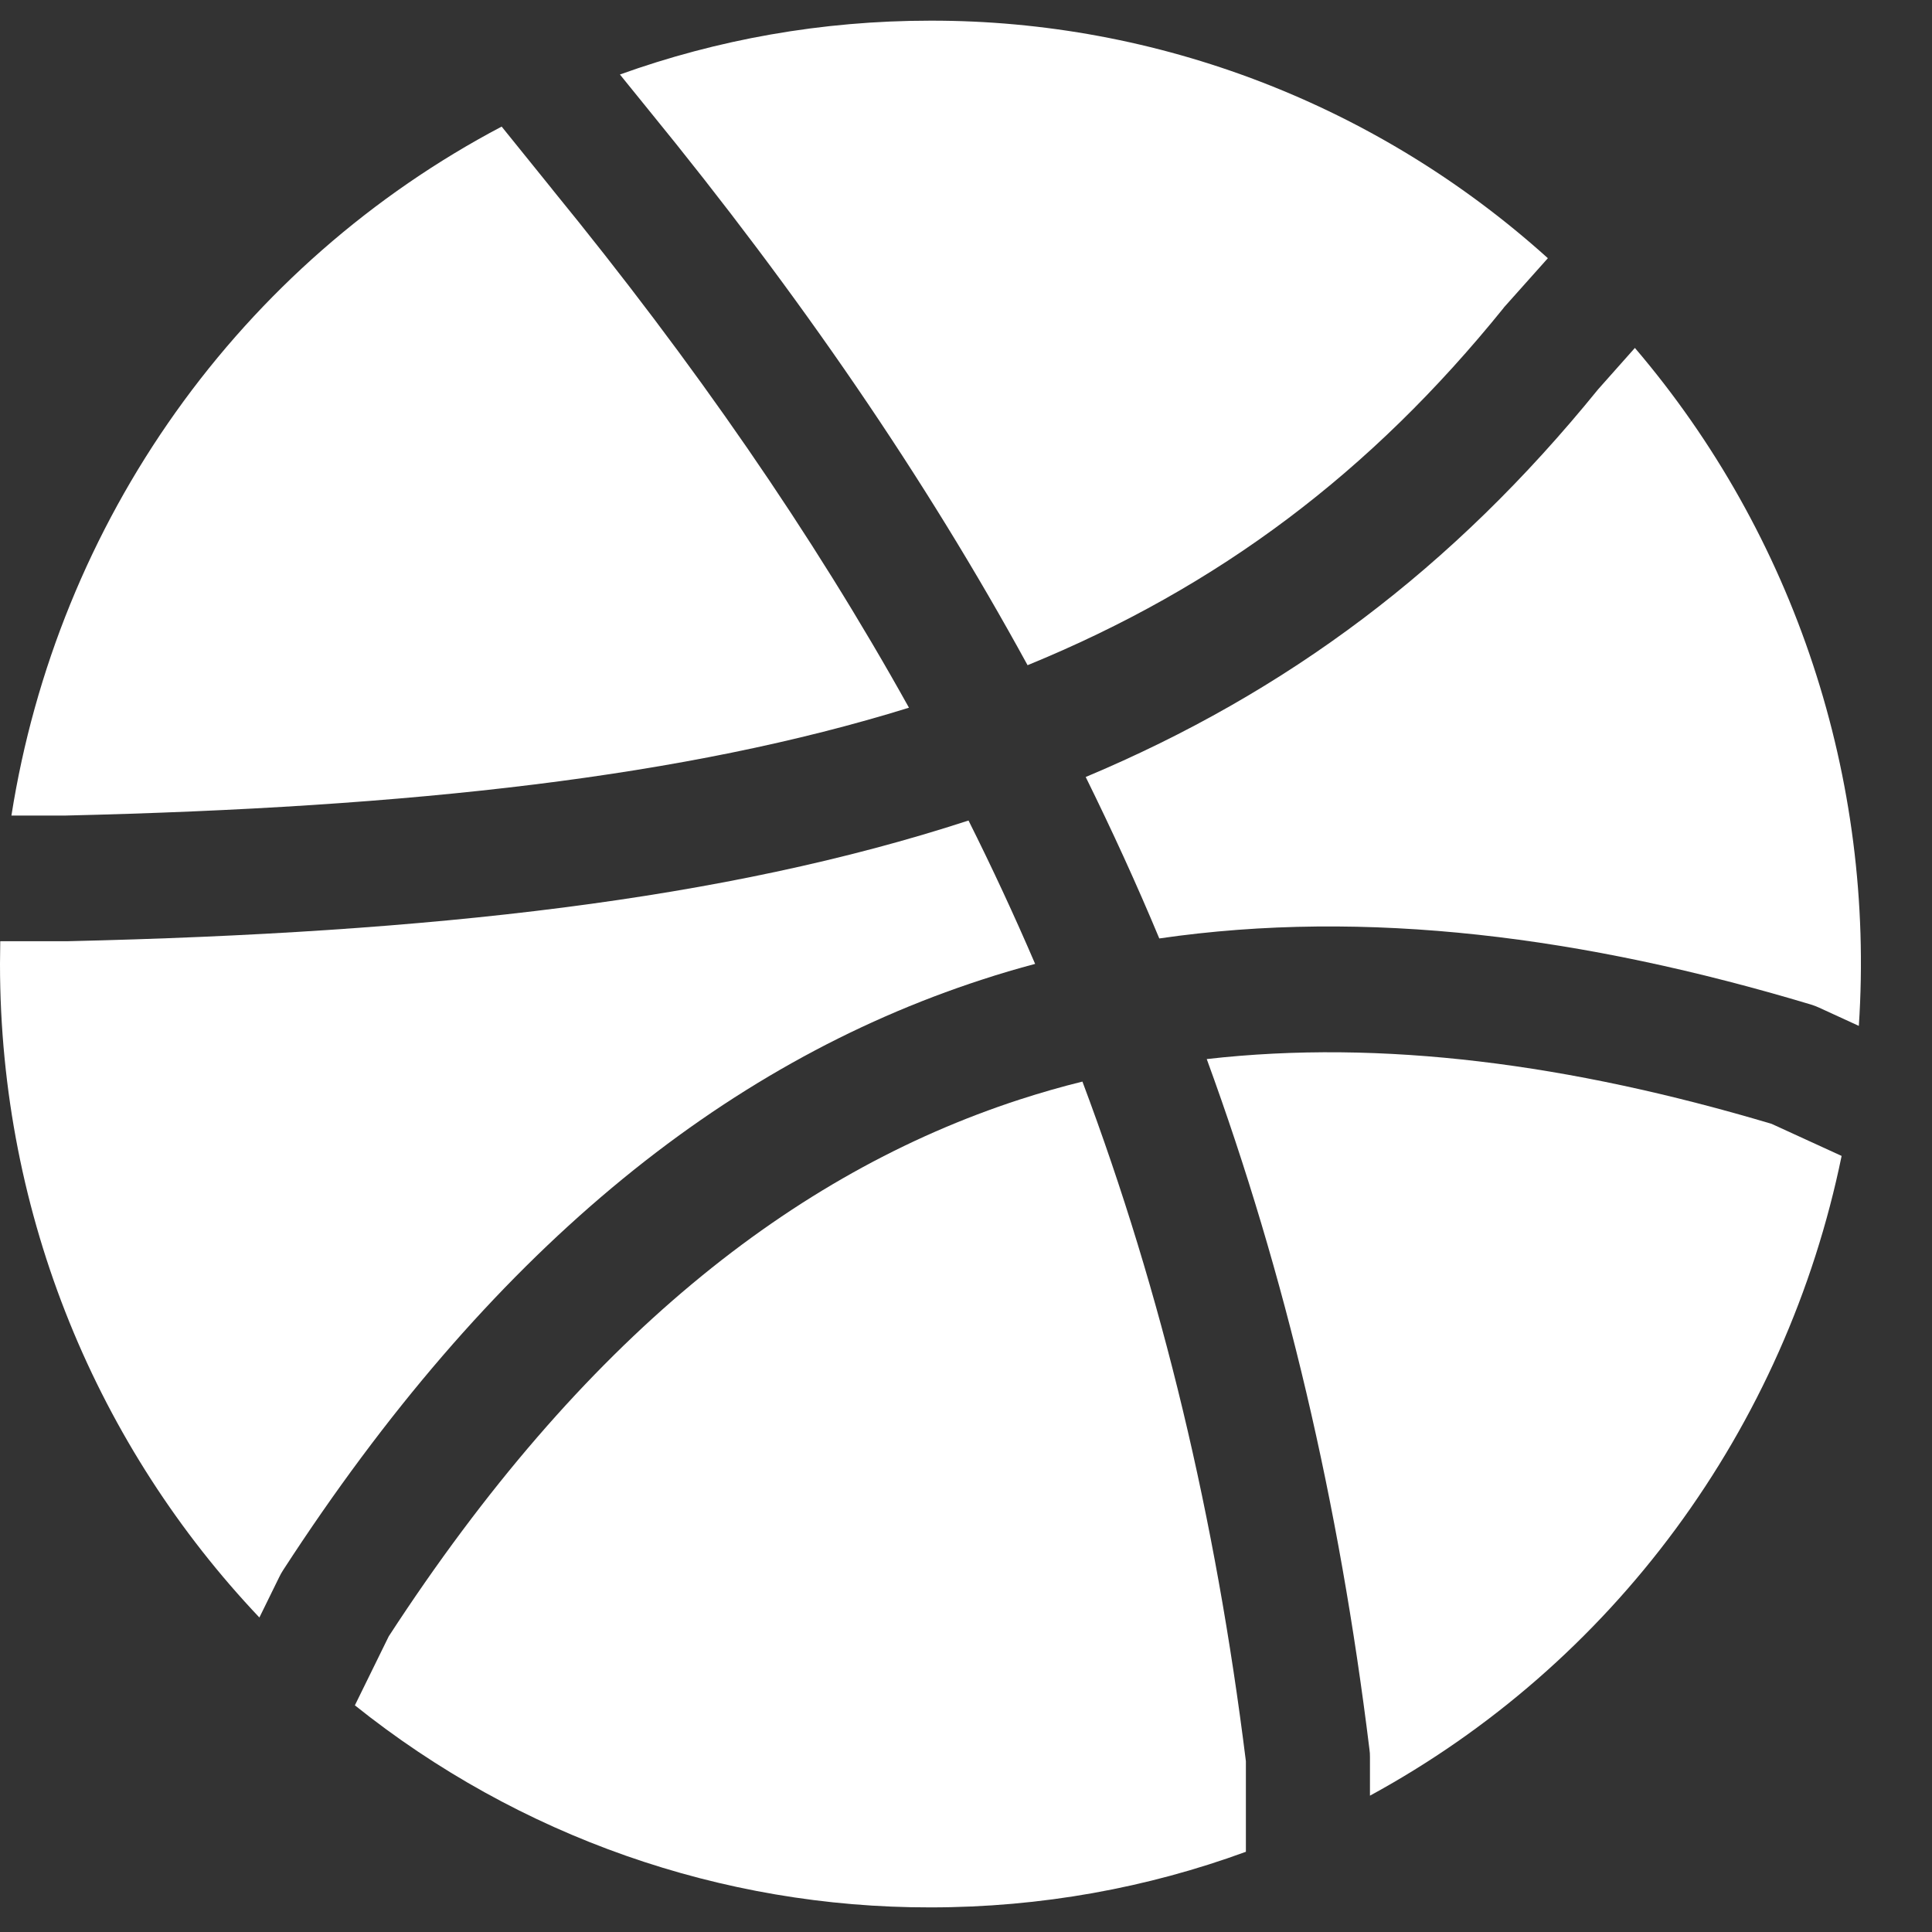
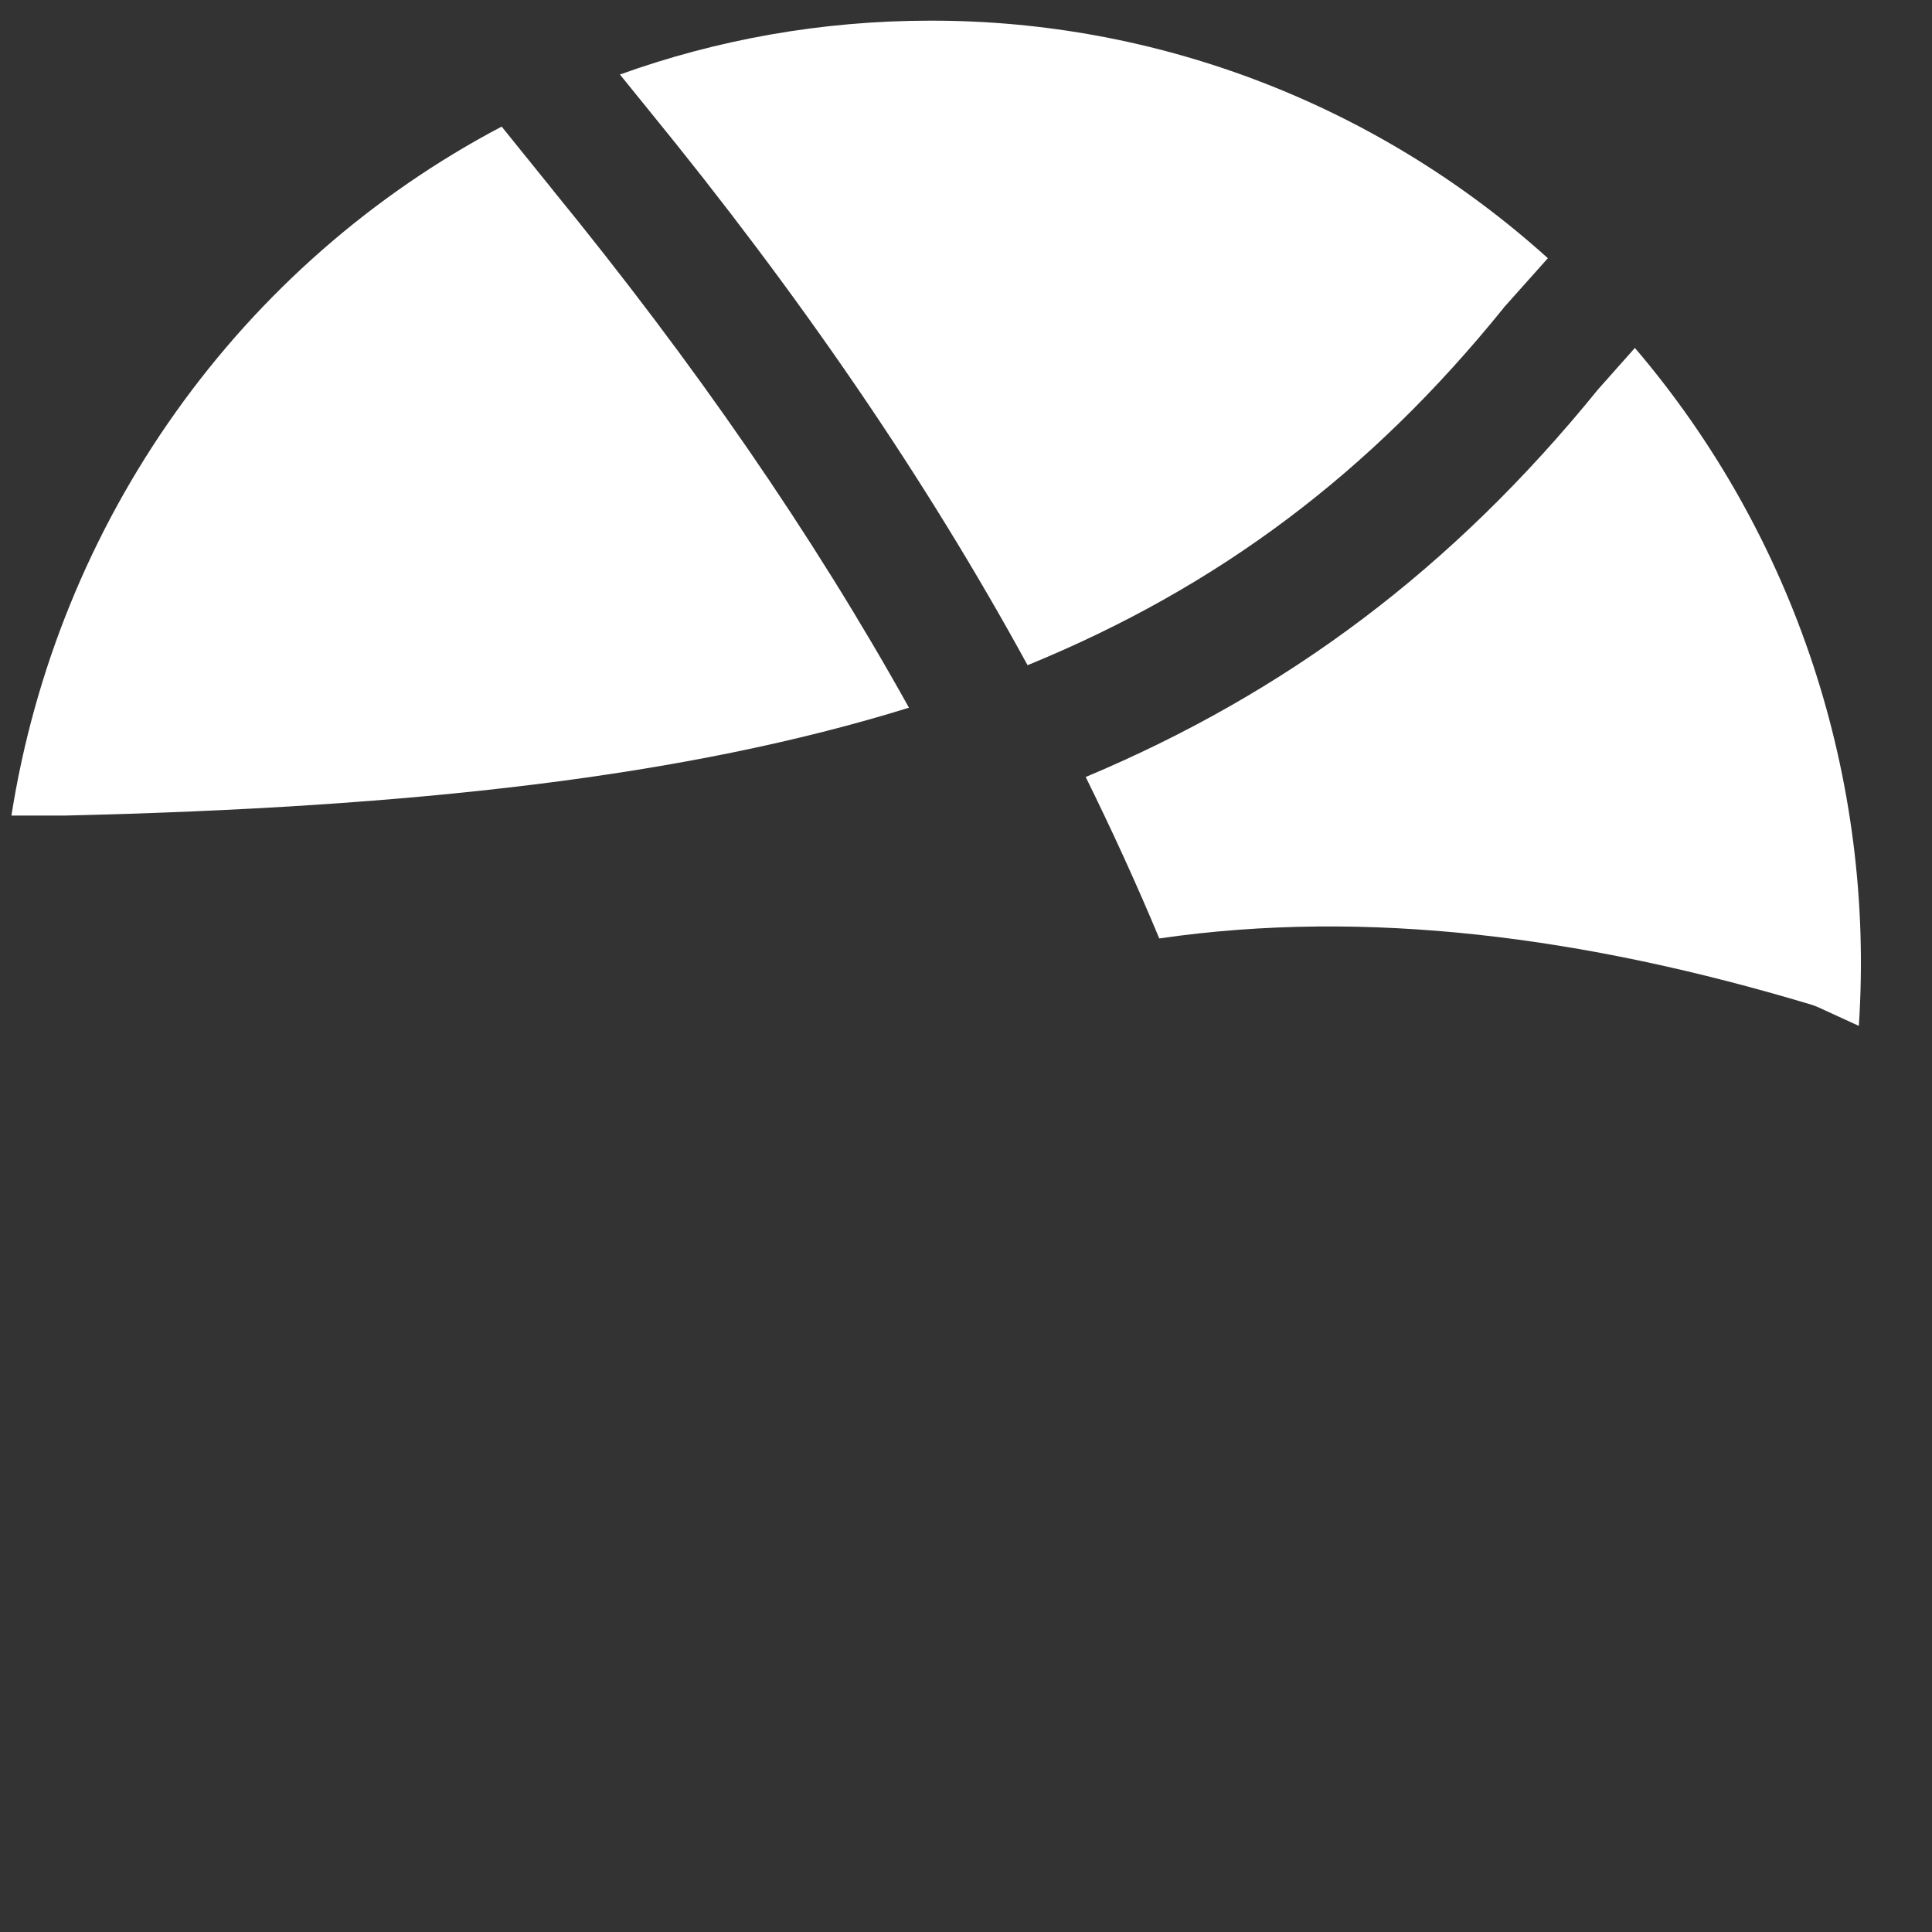
<svg xmlns="http://www.w3.org/2000/svg" width="23" height="23" viewBox="0 0 23 23" fill="none">
  <rect x="0" y="0" width="23" height="23" fill="#333333" stroke="none" />
  <path d="M5.972 1.507C4.435 2.317 3.106 3.481 2.093 4.905C1.079 6.33 0.409 7.975 0.136 9.709H0.778C4.921 9.612 8.169 9.248 10.821 8.425C9.669 6.354 8.263 4.322 6.576 2.256L6.575 2.254L5.972 1.507Z" fill="white" fill-opacity="1" />
-   <path d="M0.003 11.207L0 11.476C0 14.496 1.176 17.238 3.088 19.256L3.326 18.771C3.339 18.744 3.354 18.718 3.37 18.693C5.819 14.917 8.59 12.671 11.688 11.663C11.898 11.594 12.111 11.531 12.323 11.475C12.075 10.898 11.811 10.329 11.53 9.768C8.628 10.715 5.14 11.105 0.803 11.205H0.004L0.003 11.207Z" fill="white" fill-opacity="1" />
-   <path d="M4.224 20.301C6.175 21.863 8.59 22.711 11.076 22.707C12.395 22.707 13.661 22.474 14.832 22.045V20.967C14.472 18.07 13.838 15.412 12.886 12.876C12.634 12.938 12.385 13.01 12.138 13.09C9.447 13.966 6.932 15.939 4.628 19.48L4.225 20.301H4.224Z" fill="white" fill-opacity="1" />
-   <path d="M16.309 21.377C17.737 20.6 18.98 19.516 19.95 18.2C20.92 16.884 21.594 15.369 21.924 13.761L21.09 13.379C18.689 12.664 16.451 12.37 14.366 12.608C15.308 15.184 15.942 17.888 16.303 20.826C16.308 20.856 16.309 20.886 16.309 20.919V21.377Z" fill="white" fill-opacity="1" />
  <path d="M22.129 12.213C22.324 9.272 21.366 6.371 19.463 4.142L19.025 4.635C17.297 6.766 15.324 8.243 12.925 9.25C13.238 9.885 13.531 10.524 13.801 11.172C16.27 10.813 18.867 11.151 21.556 11.958C21.589 11.968 21.621 11.98 21.652 11.994L22.129 12.213Z" fill="white" fill-opacity="1" />
  <path d="M18.426 3.073C16.402 1.248 13.786 0.242 11.077 0.246C9.78 0.246 8.537 0.471 7.38 0.887L7.717 1.303C9.519 3.509 11.014 5.689 12.233 7.919C14.512 6.986 16.319 5.622 17.896 3.671C17.903 3.661 17.91 3.652 17.918 3.644L18.426 3.075V3.073Z" fill="white" fill-opacity="1" />
</svg>